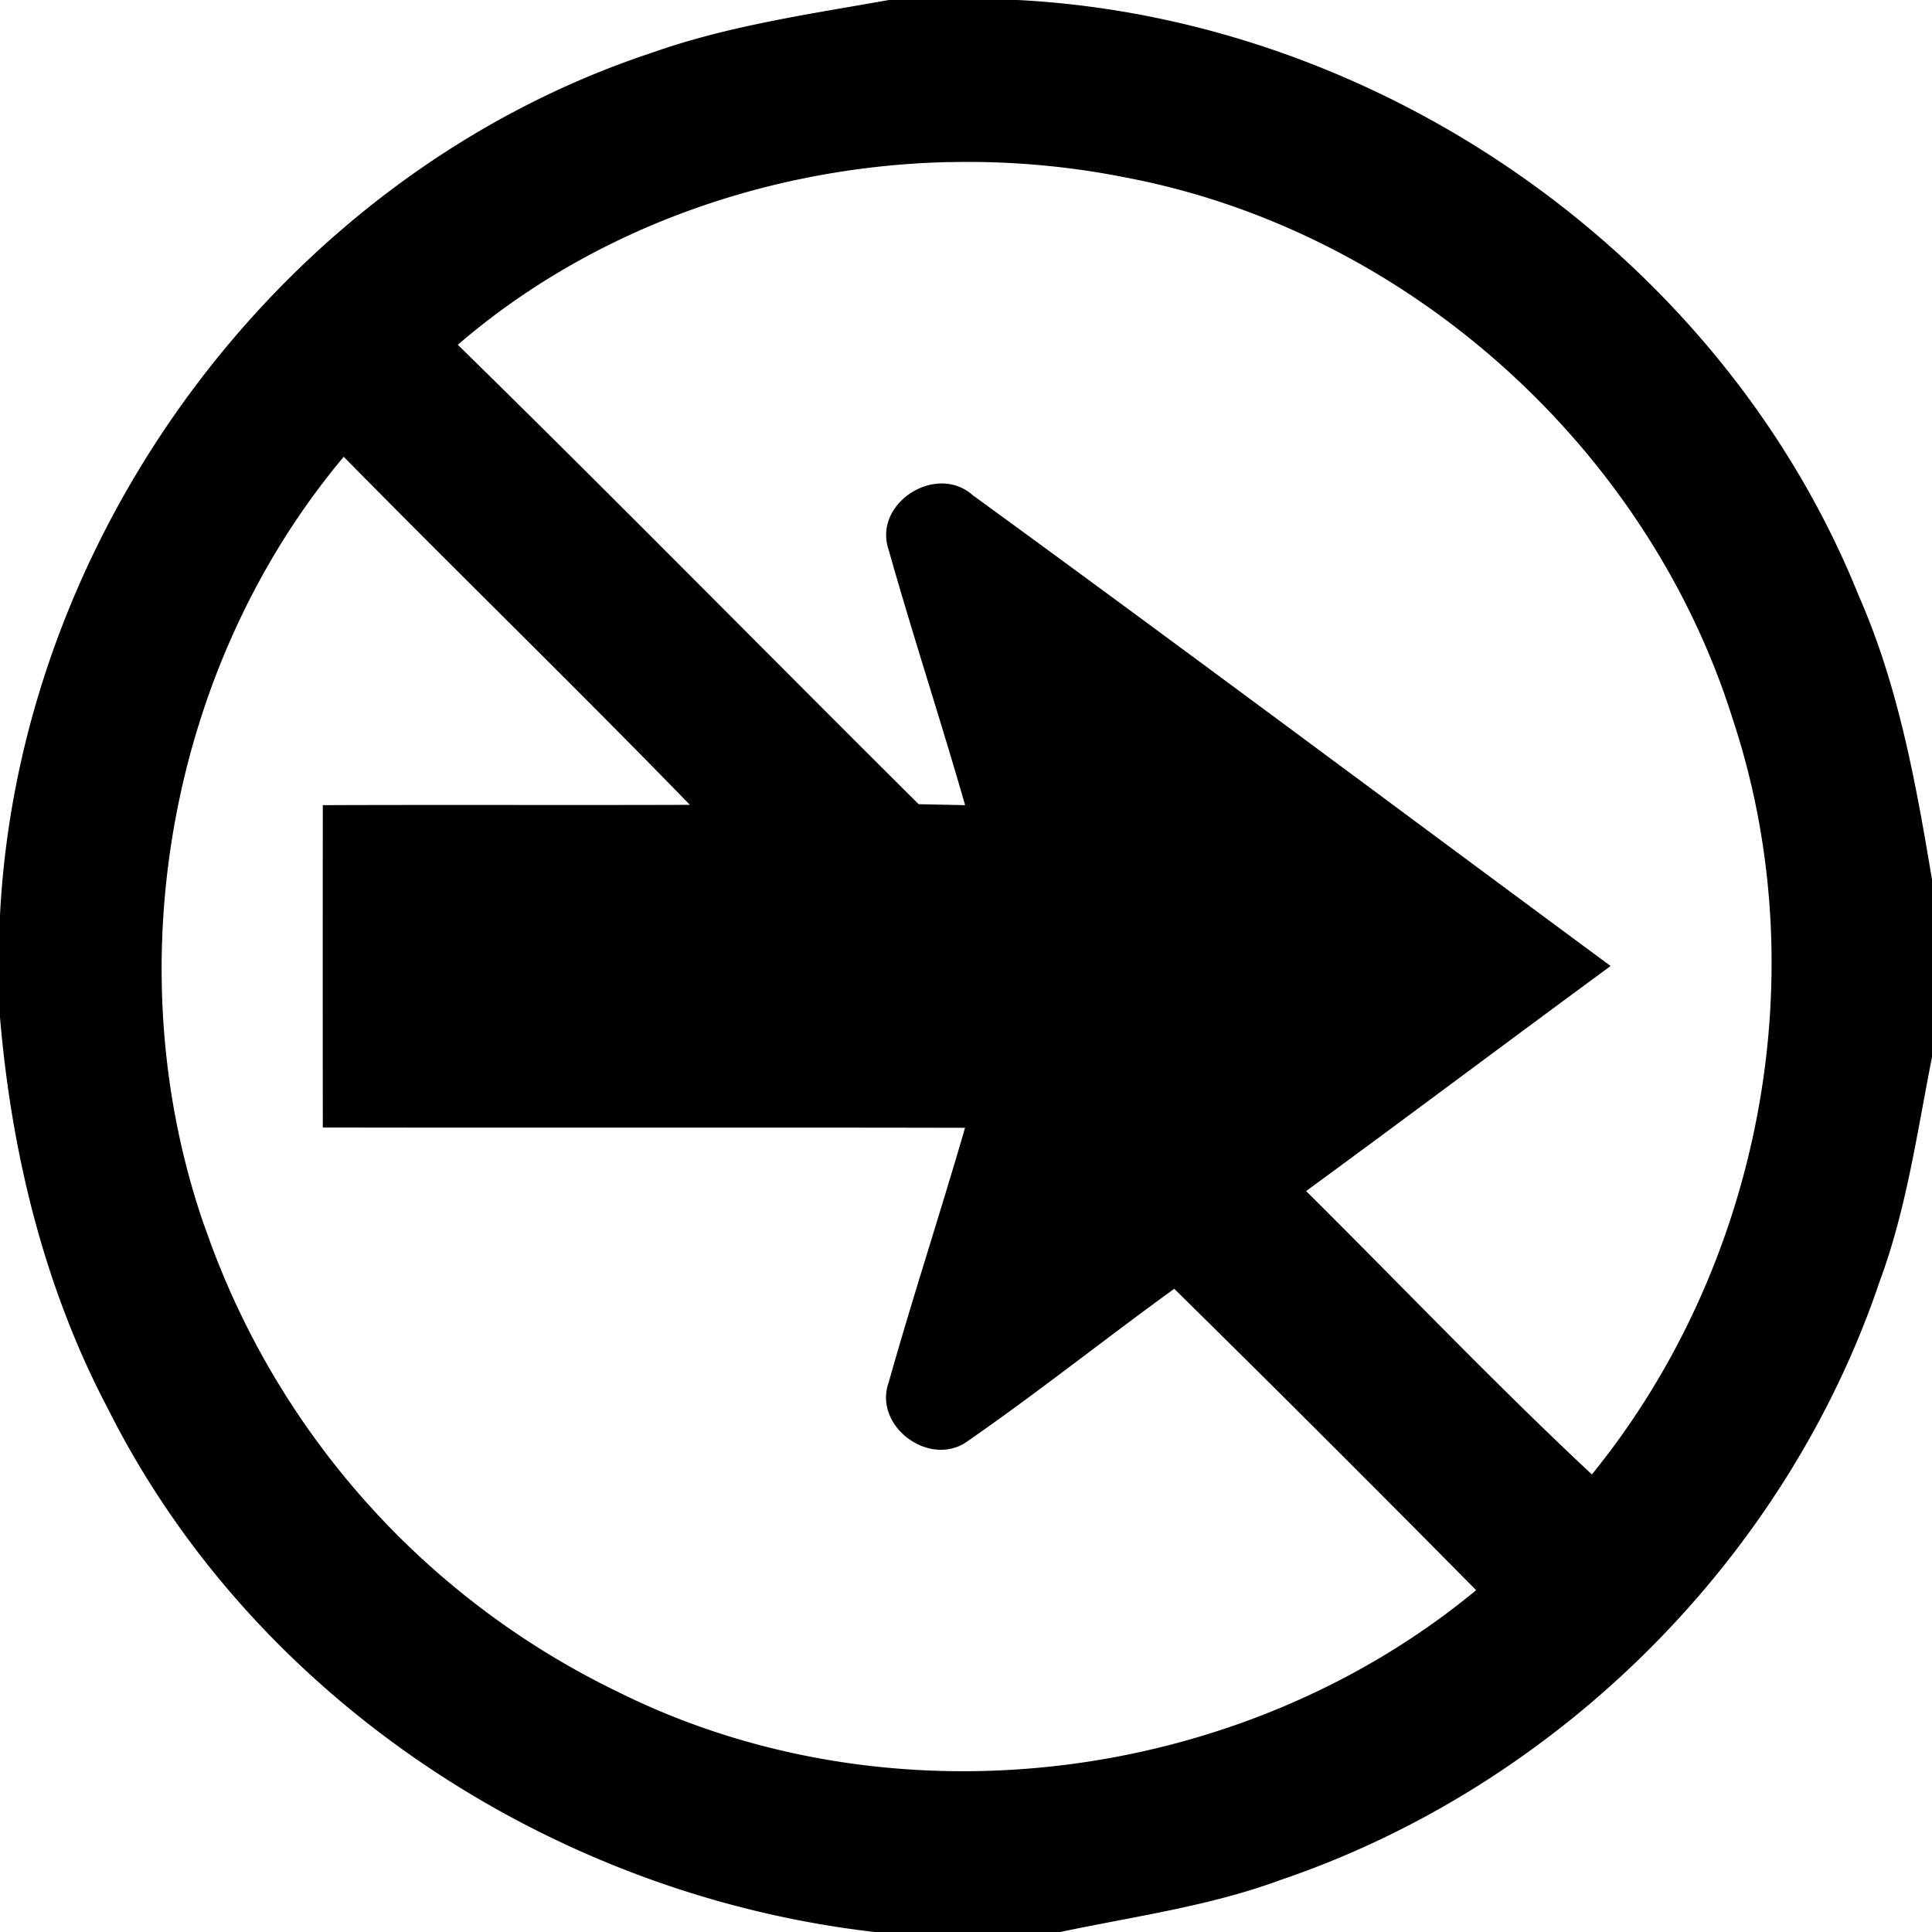
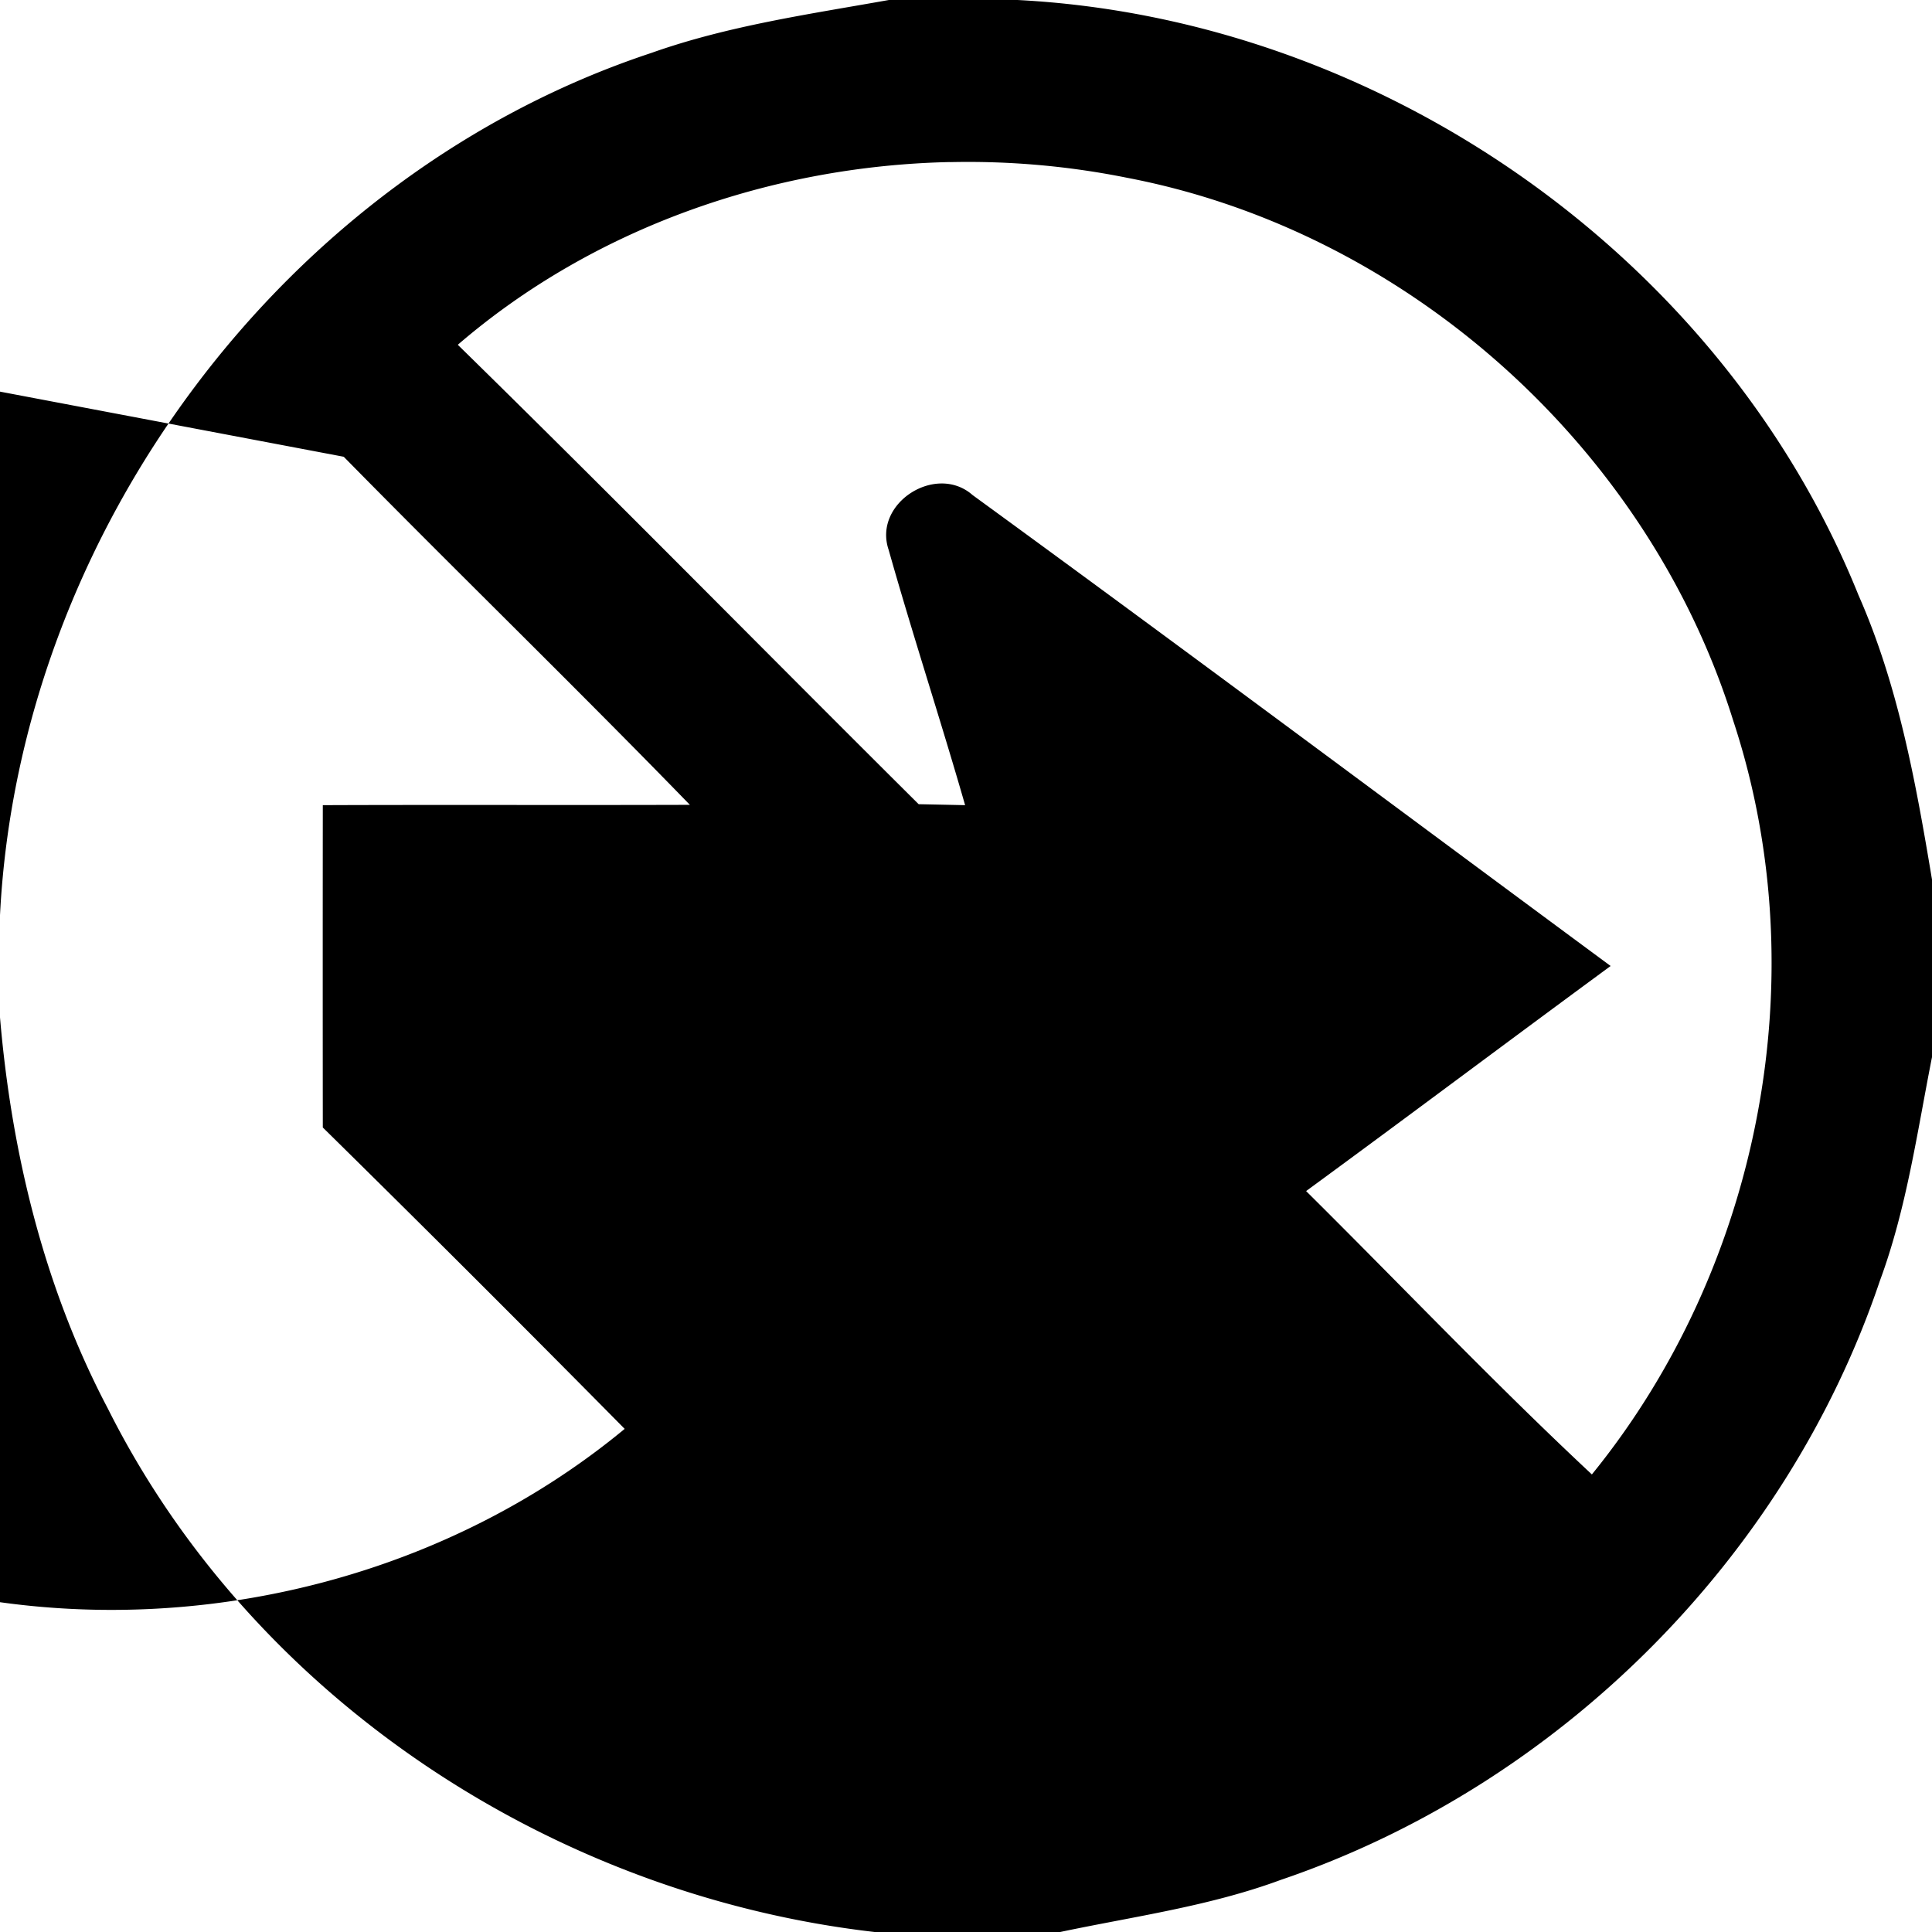
<svg xmlns="http://www.w3.org/2000/svg" width="24" height="24">
-   <path d="M11.053-.002c-.996.178-2.005.32-2.963.66C3.547 2.163.242 6.598 0 11.368v1.27c.143 1.685.549 3.359 1.34 4.86 1.81 3.611 5.54 6.044 9.525 6.502h2.305c.919-.194 1.856-.32 2.742-.648 3.444-1.17 6.276-3.99 7.44-7.44.332-.897.463-1.845.648-2.78v-2.206c-.2-1.2-.418-2.409-.912-3.53C21.395 3.191 17.158.233 12.64 0h-1.588zm.748 2.016a10 10 0 0 1 2.203.195c3.485.668 6.473 3.358 7.527 6.744 1.042 3.16.338 6.787-1.756 9.363-1.217-1.137-2.367-2.347-3.55-3.52 1.265-.926 2.518-1.867 3.783-2.796-2.641-1.95-5.272-3.917-7.926-5.85-.453-.4-1.24.1-1.043.68.3 1.062.645 2.111.95 3.172l-.577-.012c-1.91-1.898-3.8-3.822-5.725-5.707 1.685-1.451 3.895-2.222 6.114-2.27M4.27 5.674c1.425 1.45 2.884 2.866 4.3 4.324-1.52.005-3.04-.002-4.56.004q-.002 2 0 4.004c2.659.005 5.318-.002 7.978.004-.306 1.056-.649 2.1-.947 3.158-.201.551.517 1.078.986.73.871-.604 1.7-1.266 2.56-1.888a378 378 0 0 1 3.75 3.744c-2.926 2.42-7.256 2.96-10.663 1.262a10.05 10.05 0 0 1-5.135-5.791h-.002c-1.11-3.201-.446-6.951 1.733-9.551" />
+   <path d="M11.053-.002c-.996.178-2.005.32-2.963.66C3.547 2.163.242 6.598 0 11.368v1.27c.143 1.685.549 3.359 1.34 4.86 1.81 3.611 5.54 6.044 9.525 6.502h2.305c.919-.194 1.856-.32 2.742-.648 3.444-1.17 6.276-3.99 7.44-7.44.332-.897.463-1.845.648-2.78v-2.206c-.2-1.2-.418-2.409-.912-3.53C21.395 3.191 17.158.233 12.64 0h-1.588zm.748 2.016a10 10 0 0 1 2.203.195c3.485.668 6.473 3.358 7.527 6.744 1.042 3.16.338 6.787-1.756 9.363-1.217-1.137-2.367-2.347-3.55-3.52 1.265-.926 2.518-1.867 3.783-2.796-2.641-1.95-5.272-3.917-7.926-5.85-.453-.4-1.24.1-1.043.68.3 1.062.645 2.111.95 3.172l-.577-.012c-1.91-1.898-3.8-3.822-5.725-5.707 1.685-1.451 3.895-2.222 6.114-2.27M4.27 5.674c1.425 1.45 2.884 2.866 4.3 4.324-1.52.005-3.04-.002-4.56.004q-.002 2 0 4.004a378 378 0 0 1 3.75 3.744c-2.926 2.42-7.256 2.96-10.663 1.262a10.05 10.05 0 0 1-5.135-5.791h-.002c-1.11-3.201-.446-6.951 1.733-9.551" />
</svg>